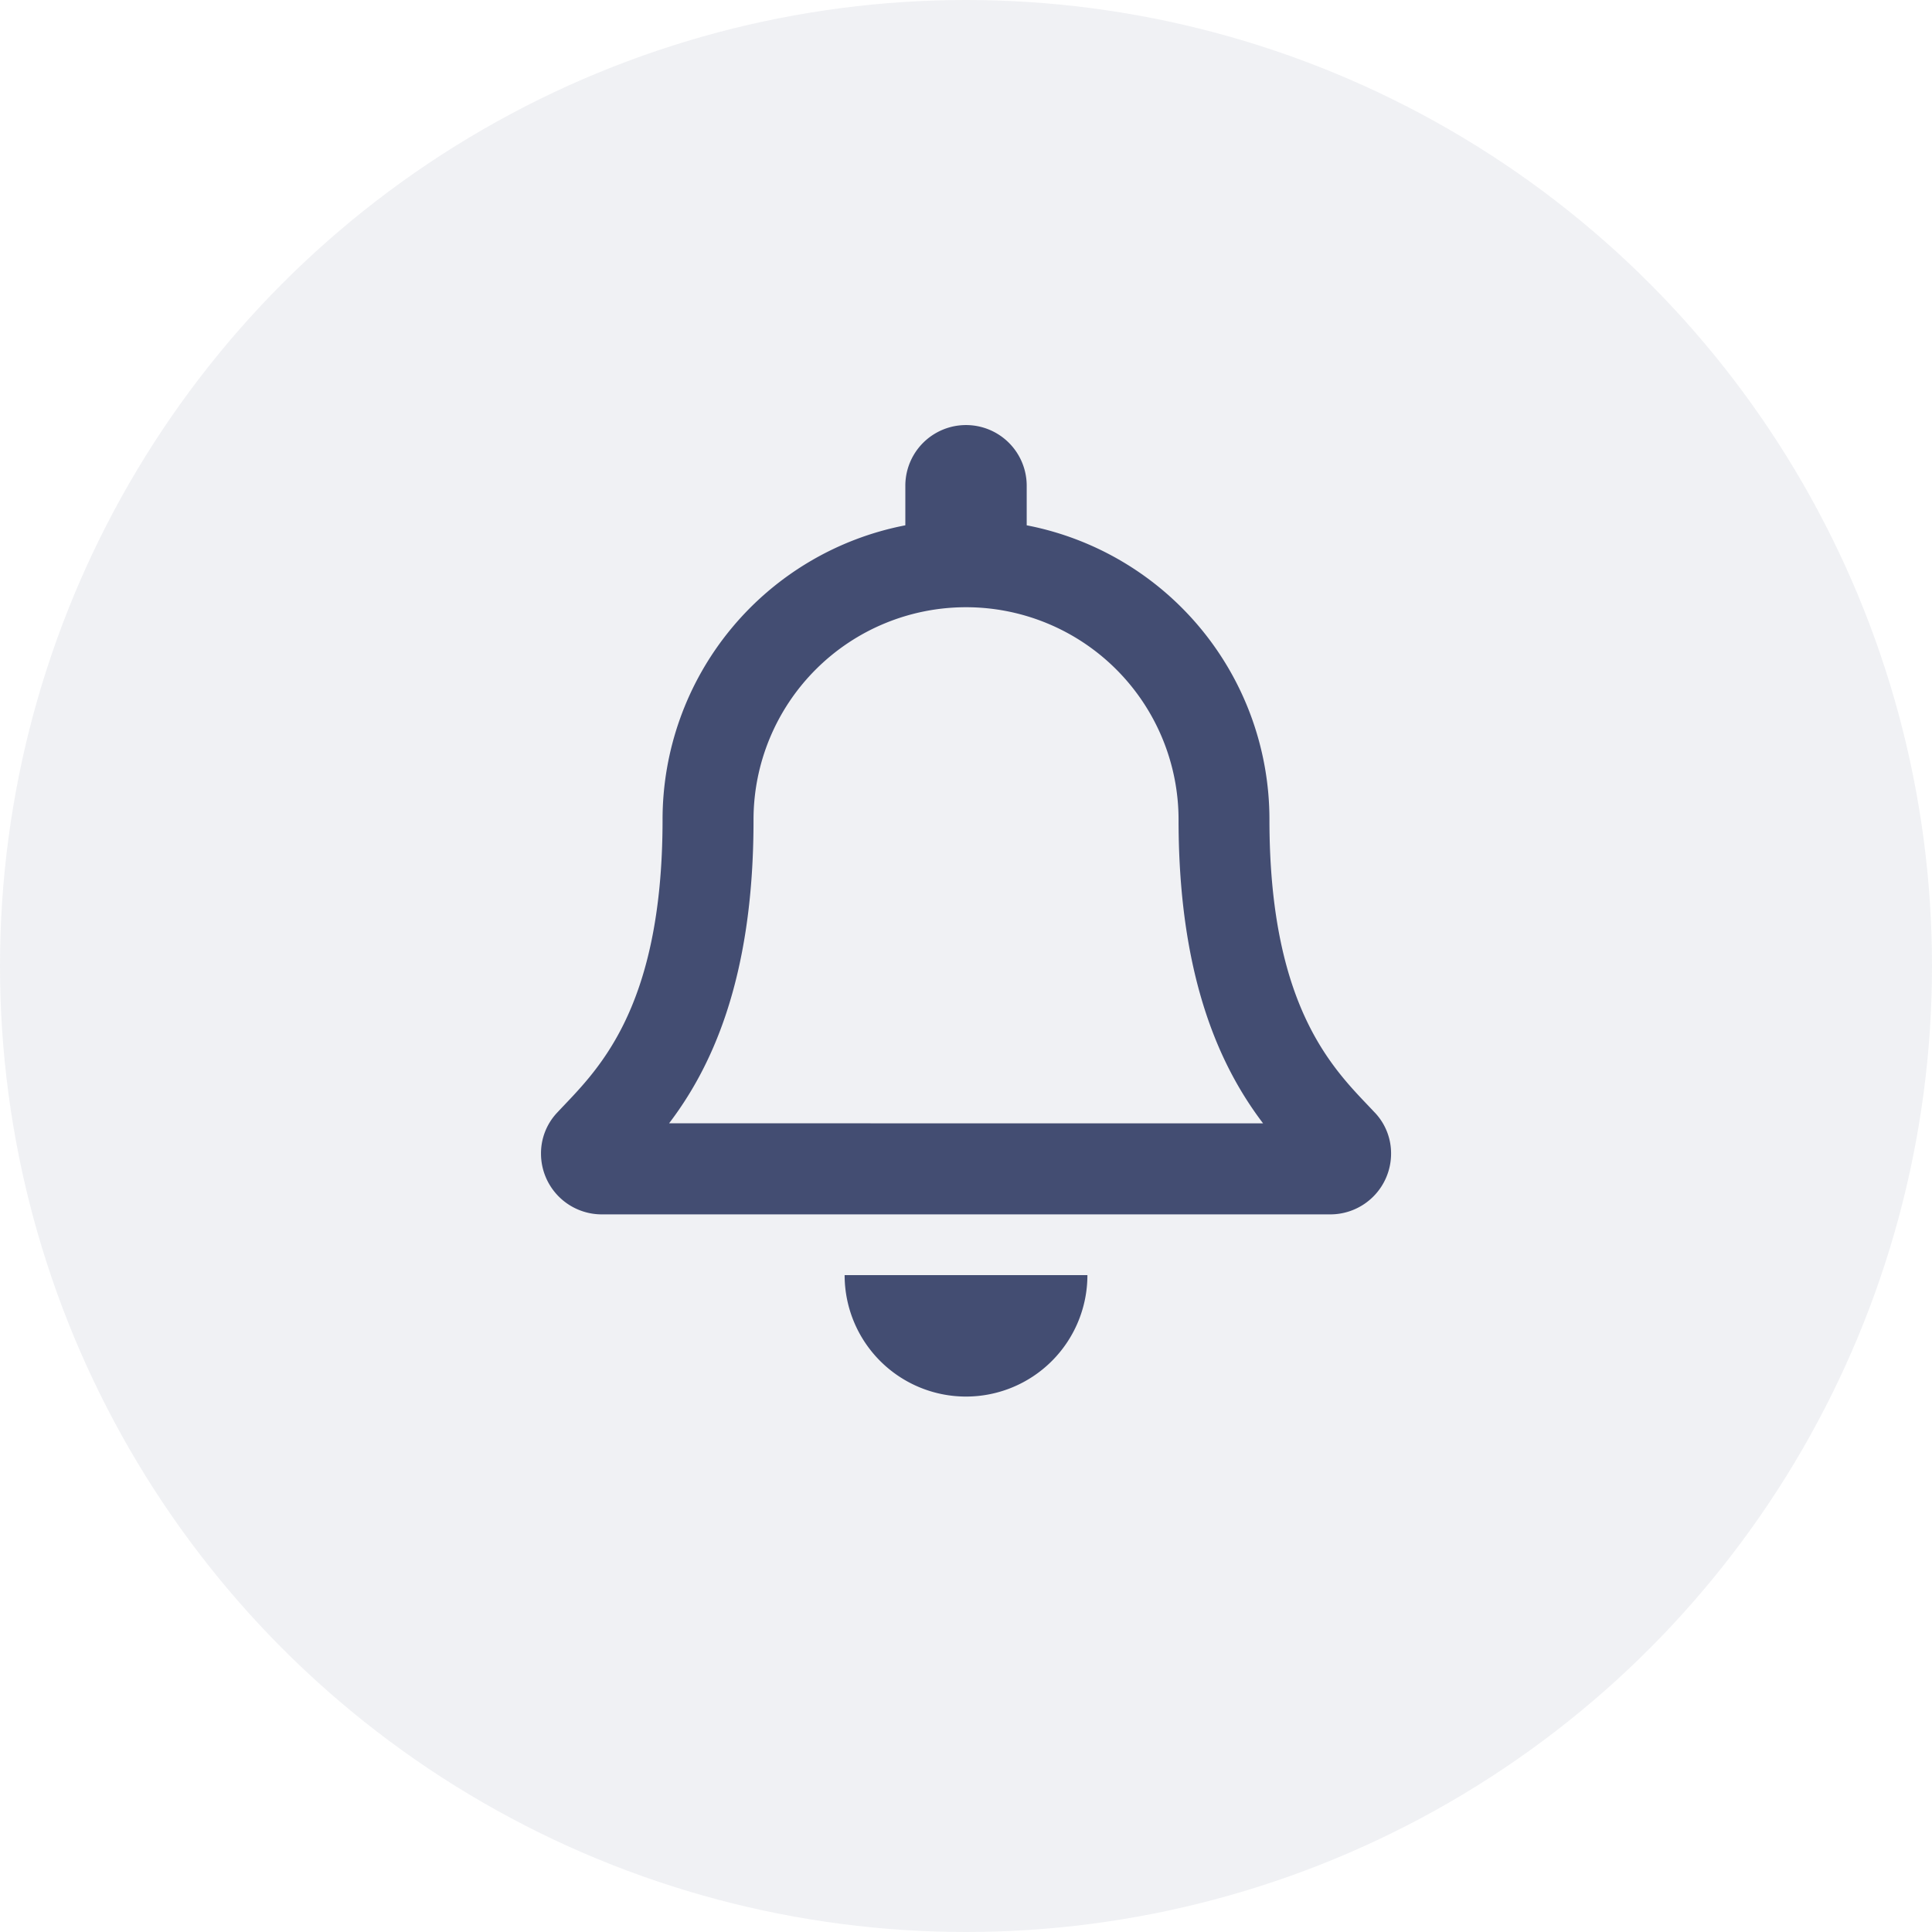
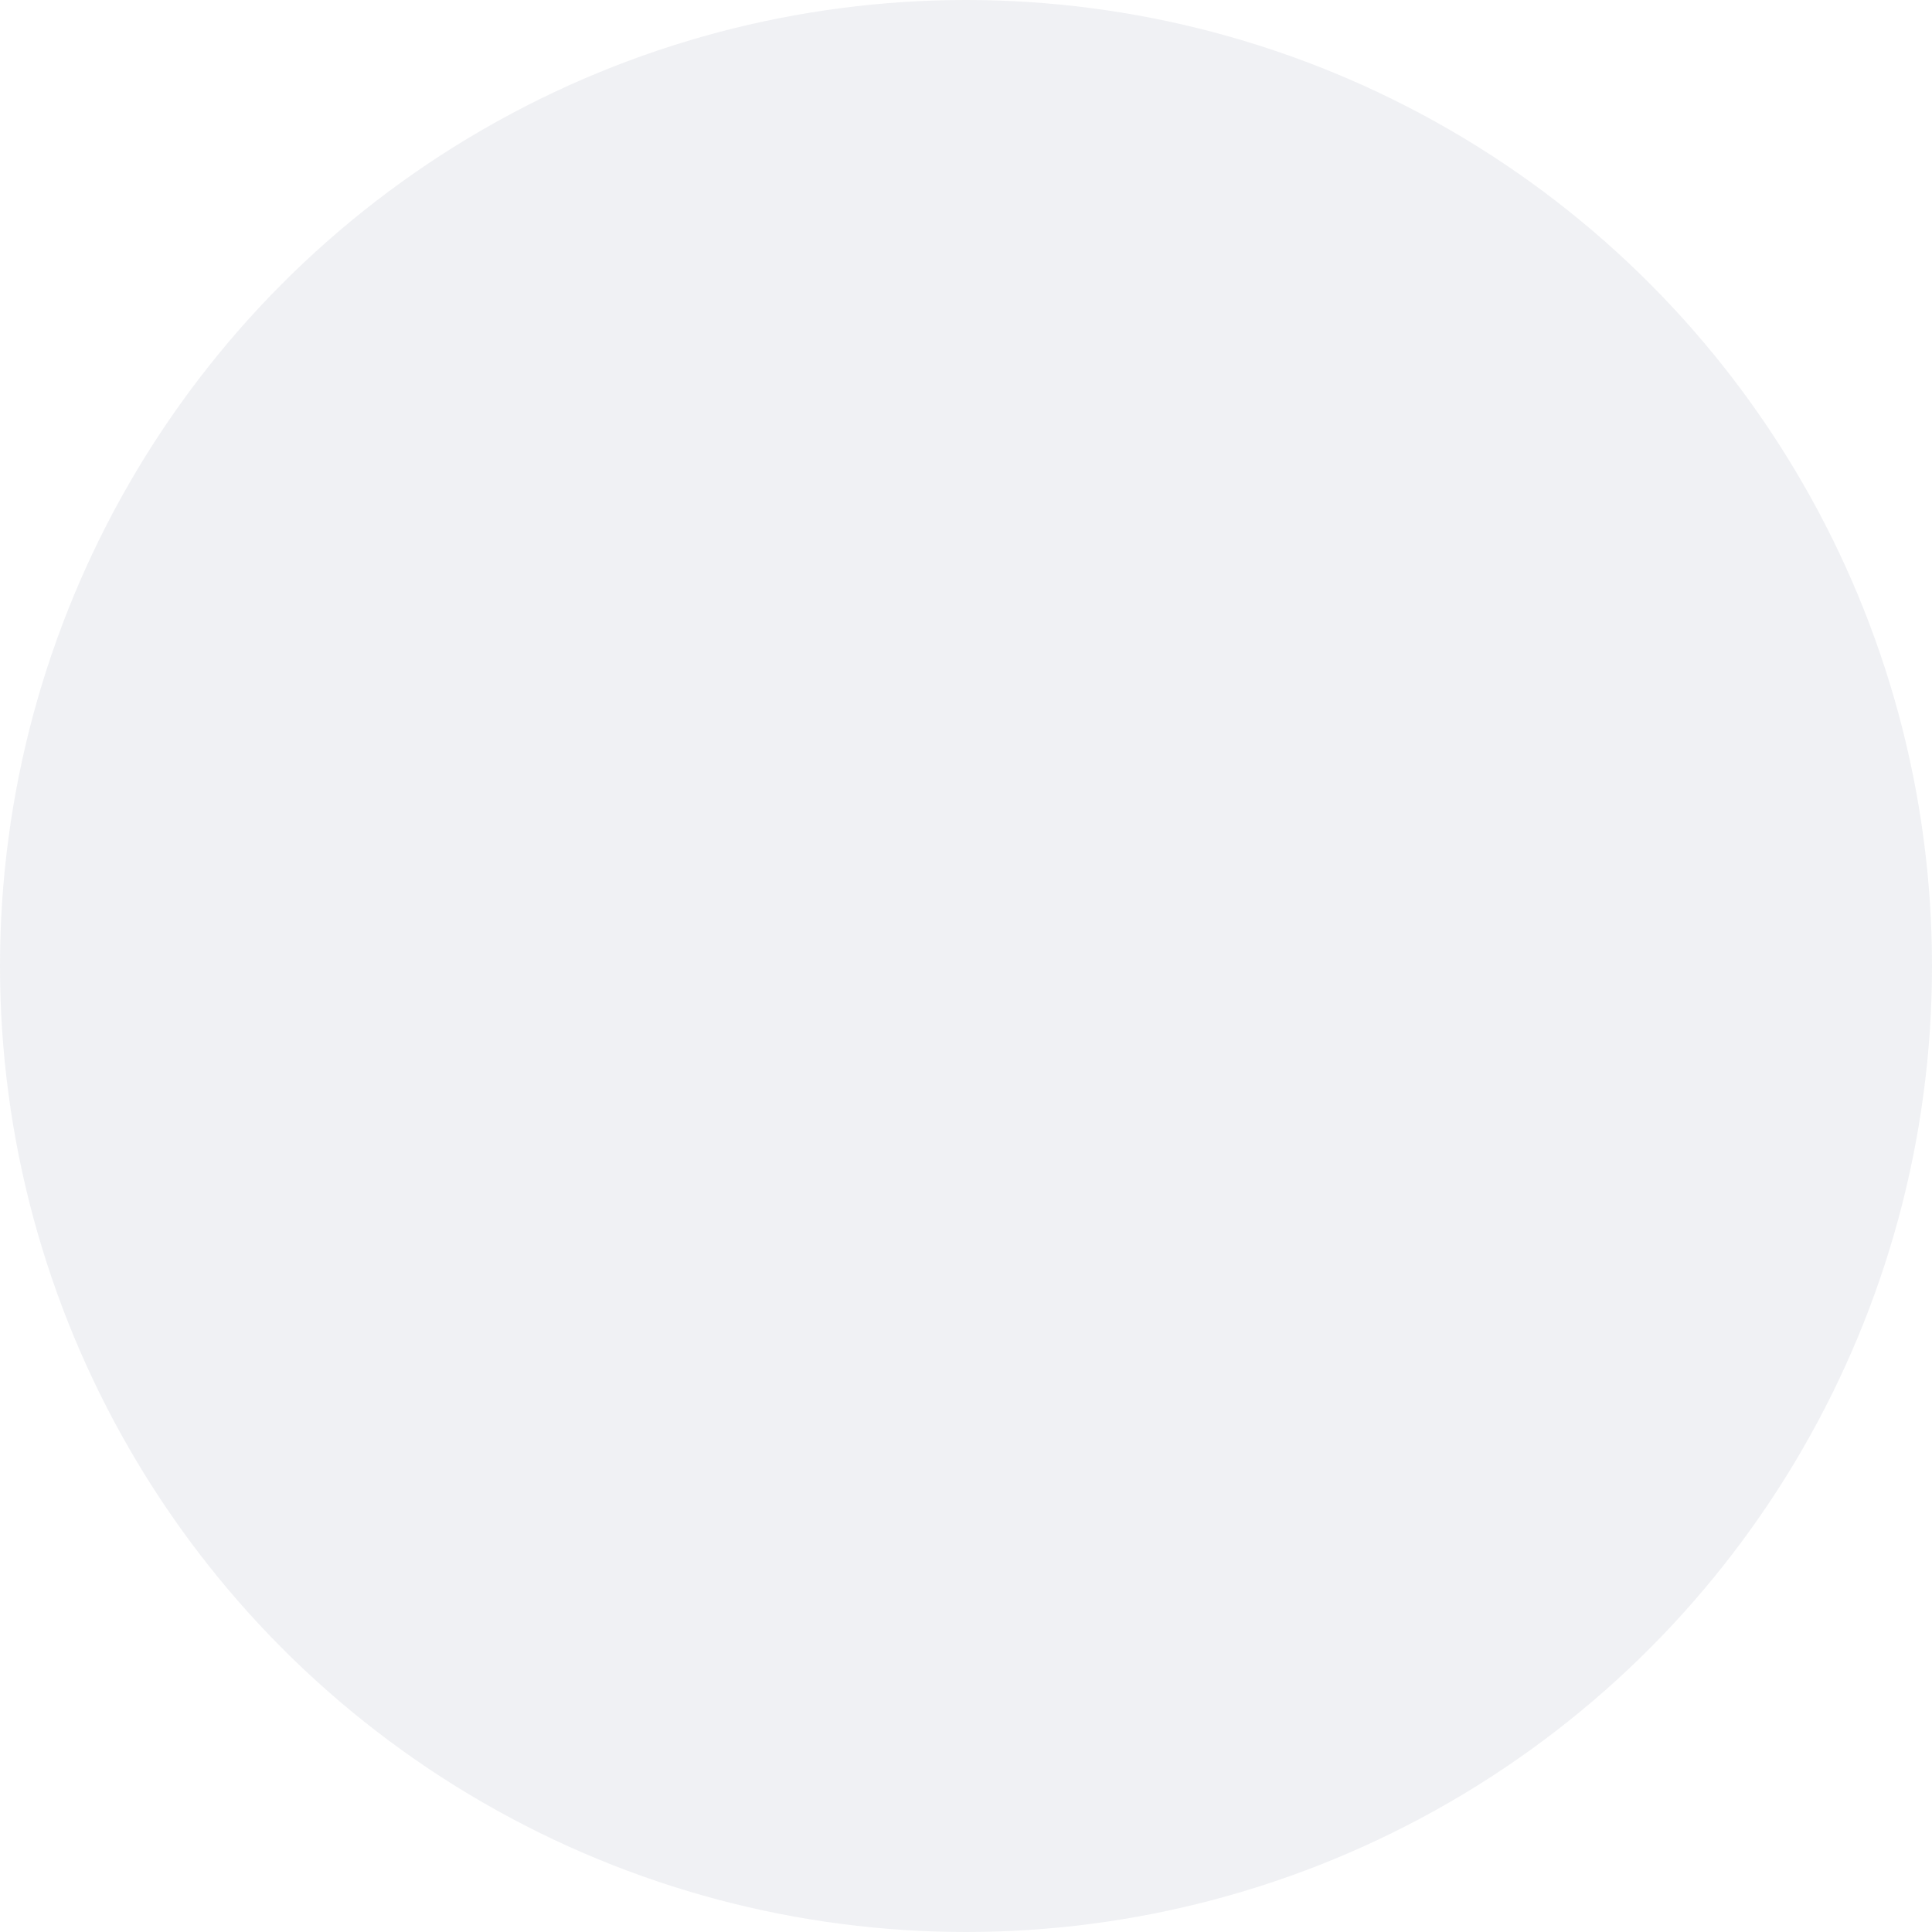
<svg xmlns="http://www.w3.org/2000/svg" width="50" height="50">
  <g data-name="グループ 2104" transform="translate(-80 -2281)" fill="#434d72">
    <circle data-name="楕円形 100" cx="25" cy="25" r="25" transform="translate(80 2281)" opacity=".08" />
-     <path d="M115.577 2309.791c-.949-1.019-2.724-2.553-2.724-7.577a7.755 7.755 0 00-6.282-7.619v-1.024a1.57 1.57 0 10-3.141 0v1.024a7.755 7.755 0 00-6.283 7.619c0 5.024-1.775 6.557-2.724 7.577a1.534 1.534 0 00-.422 1.066 1.573 1.573 0 001.576 1.571h18.847a1.573 1.573 0 001.577-1.571 1.533 1.533 0 00-.423-1.066zm-18.261.28c1.043-1.371 2.185-3.65 2.185-7.828v-.028a5.5 5.5 0 0111 0v.028c.005 4.179 1.145 6.456 2.187 7.829zm7.685 7.072a3.142 3.142 0 003.141-3.143h-6.283a3.142 3.142 0 003.142 3.143z" />
  </g>
</svg>